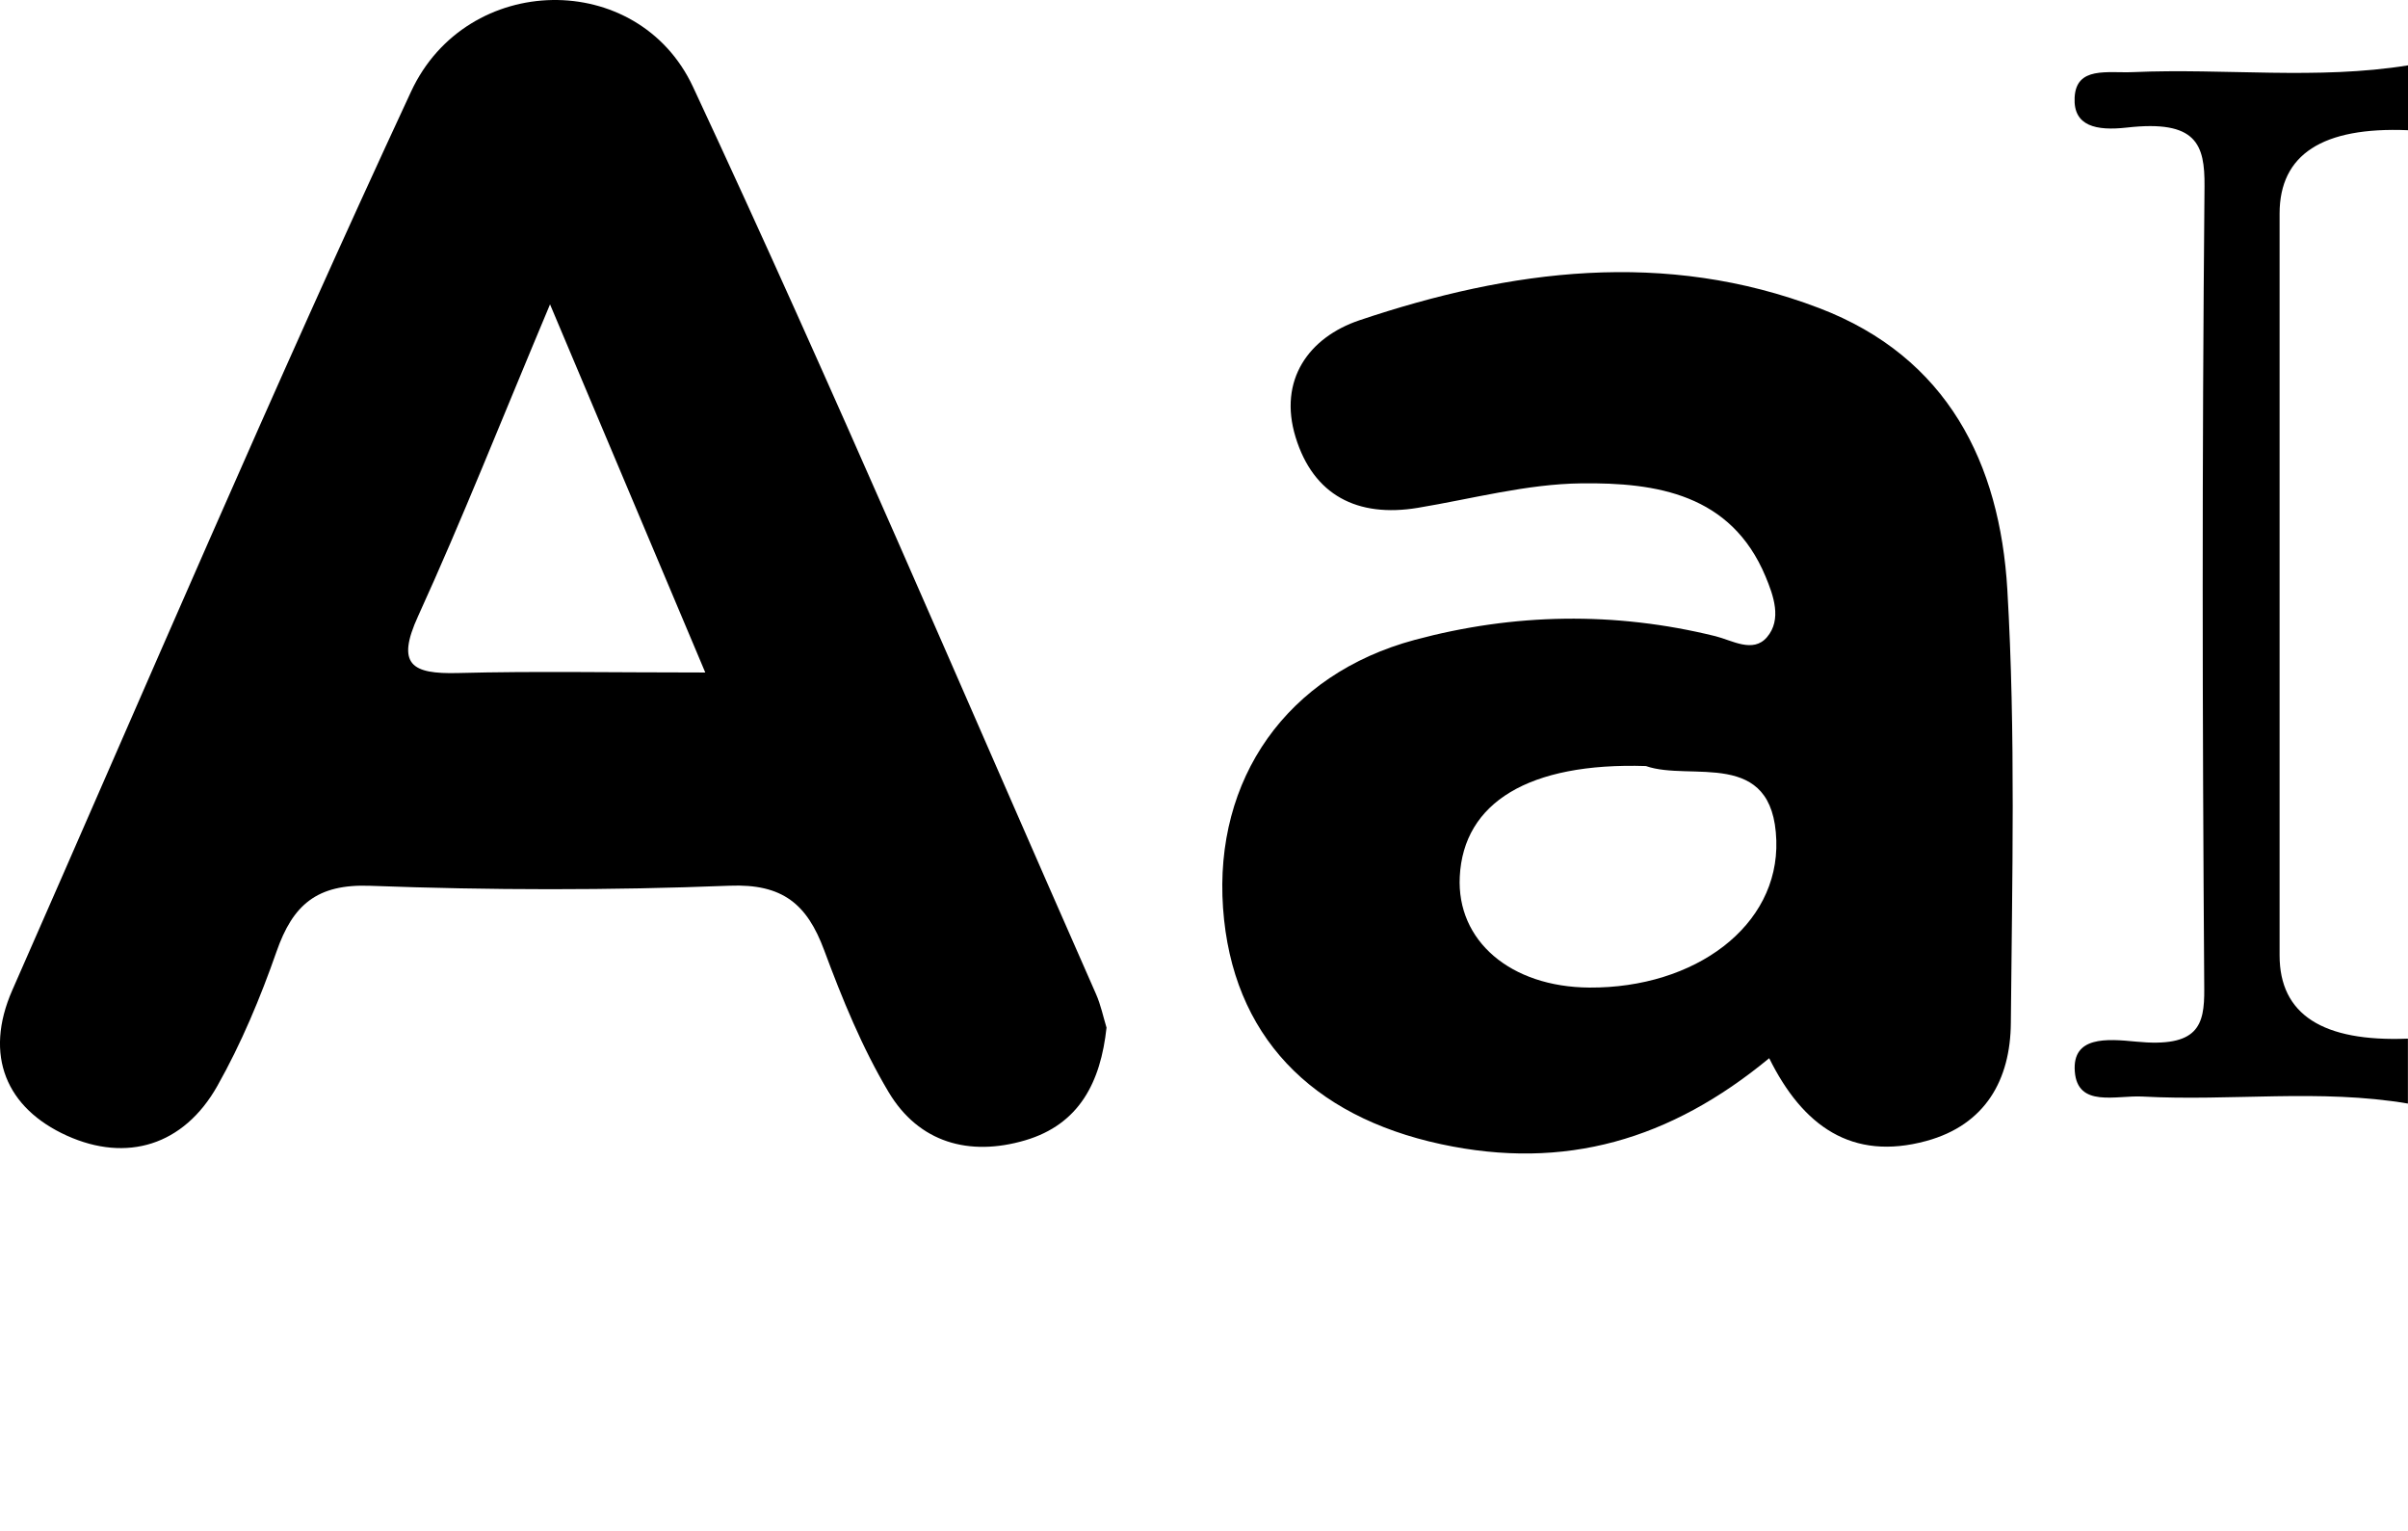
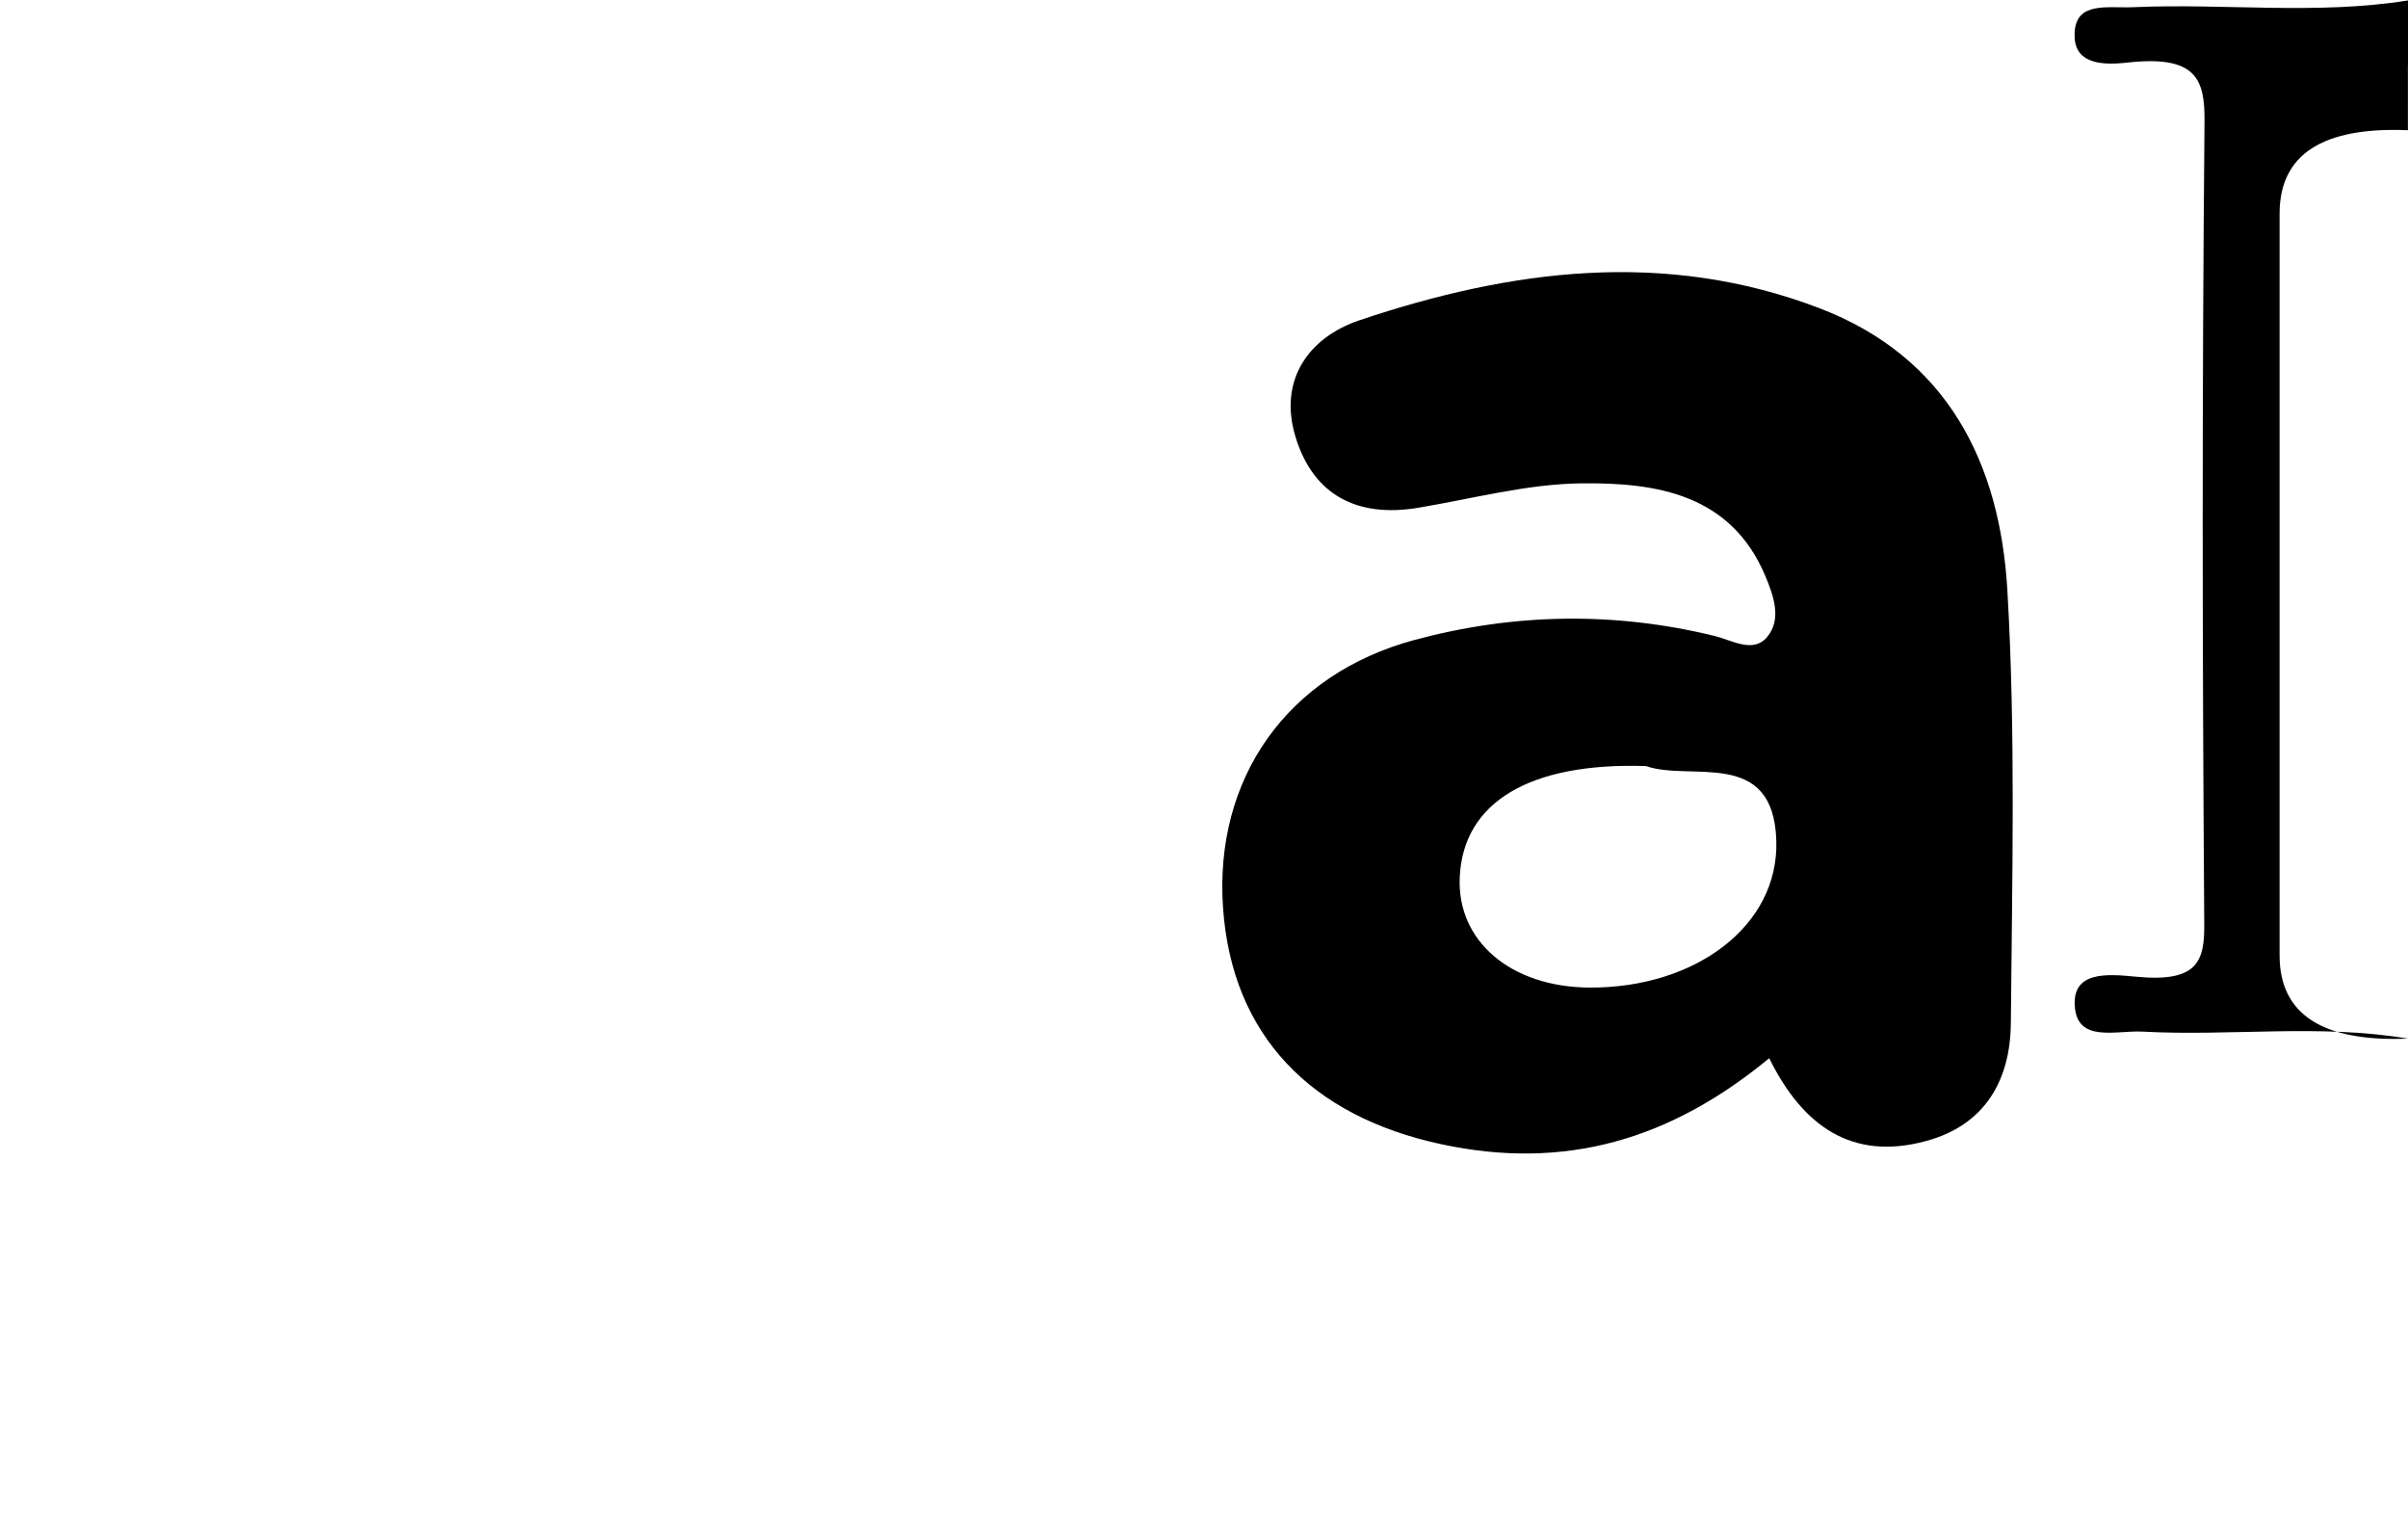
<svg xmlns="http://www.w3.org/2000/svg" viewBox="0 0 274.54 174.51">
  <defs>
    <style>.f{fill:none;}</style>
  </defs>
  <g id="a" />
  <g id="b">
    <g id="c">
      <g id="d">
        <g id="e">
          <g>
            <path class="f" d="M176.83,174.5c.41-9.75-2.84-14.62-9.73-14.63H80.4c-6.89,0-10.13,4.88-9.73,14.63h-7.58c1.74-10.02,.26-20.19,.82-30.26,.17-3.02-1.34-7.42,2.95-7.72,4.1-.29,3.8,3.61,3.46,6.98-.72,7.1,1.89,7.81,6.13,7.78,31.28-.21,62.55-.25,93.83,.03,4.91,.04,7.79-.91,6.86-8.86-.4-3.48,.15-6.11,3.49-5.95,3.7,.17,2.85,3.76,2.99,6.69,.47,10.43-.92,20.95,.79,31.32h-7.58Z" />
-             <path d="M274.53,14.84c-9.75-.4-14.62,2.77-14.63,9.49V108.89c0,6.72,4.88,9.88,14.63,9.49v7.4c-10.02-1.7-20.19-.25-30.26-.8-3.02-.16-7.42,1.31-7.72-2.88-.29-4,3.61-3.71,6.98-3.38,7.1,.7,7.81-1.84,7.78-5.98-.22-32.05-.26-59.48,.03-91.51,.04-4.79-.91-7.59-8.86-6.69-3.48,.39-6.11-.15-5.95-3.41,.17-3.61,3.76-2.78,6.69-2.91,10.43-.46,20.95,.9,31.32-.77v7.4h-.01Z" />
-             <path d="M126.16,117.1c-.67,6.25-3.11,11.05-9.28,12.87-6.39,1.88-12.13,.26-15.57-5.5-3.02-5.06-5.29-10.63-7.35-16.18-1.95-5.24-4.72-7.58-10.78-7.34-13.64,.54-27.33,.52-40.98,.01-6.09-.23-8.82,2.19-10.67,7.49-1.84,5.26-4.02,10.48-6.75,15.32-3.84,6.81-10.35,8.74-17.15,5.67-6.9-3.12-9.5-9.13-6.23-16.58C16.45,78.67,31.12,44.3,46.87,10.43c6.35-13.65,25.86-13.98,32.14-.53,15.95,34.16,30.72,68.87,45.94,103.38,.56,1.26,.84,2.65,1.2,3.82h0Zm-45.75-40.45c-6-14.22-11.45-27.15-17.7-41.96-5.59,13.3-10.03,24.55-15.04,35.53-2.54,5.55-.72,6.62,4.52,6.49,8.73-.23,17.47-.06,28.23-.06h0Z" />
+             <path d="M274.53,14.84c-9.75-.4-14.62,2.77-14.63,9.49V108.89c0,6.72,4.88,9.88,14.63,9.49c-10.02-1.7-20.19-.25-30.26-.8-3.02-.16-7.42,1.31-7.72-2.88-.29-4,3.61-3.71,6.98-3.38,7.1,.7,7.81-1.84,7.78-5.98-.22-32.05-.26-59.48,.03-91.51,.04-4.79-.91-7.59-8.86-6.69-3.48,.39-6.11-.15-5.95-3.41,.17-3.61,3.76-2.78,6.69-2.91,10.43-.46,20.95,.9,31.32-.77v7.4h-.01Z" />
            <path d="M201.71,120.61c-11.25,9.29-23.29,12.84-37.41,9.8-14.82-3.19-23.84-12.38-24.86-26.93-1.03-14.69,7.25-26.62,21.86-30.55,11.31-3.04,22.8-3.25,34.28-.42,1.9,.47,4.28,1.97,5.87,.12,1.74-2.03,.74-4.77-.16-6.93-3.93-9.4-12.46-10.71-20.99-10.61-6.23,.07-12.44,1.76-18.65,2.79-6.89,1.14-11.91-1.43-13.94-8.06-1.99-6.5,1.5-11.37,7.29-13.32,17.24-5.79,34.8-8.11,52.42-1.38,14.64,5.59,20.59,17.7,21.44,32.09,.96,16.42,.54,32.92,.4,49.39-.05,6.45-2.89,11.6-9.63,13.44-8.5,2.32-14.1-1.71-17.92-9.43h0Zm-14.06-33.3c-13.34-.42-20.8,4.16-21.22,12.61-.37,7.32,5.79,12.58,14.78,12.64,12.02,.07,21.62-6.99,21.31-16.76-.33-10.64-9.76-6.69-14.87-8.49Z" />
          </g>
        </g>
      </g>
    </g>
  </g>
</svg>